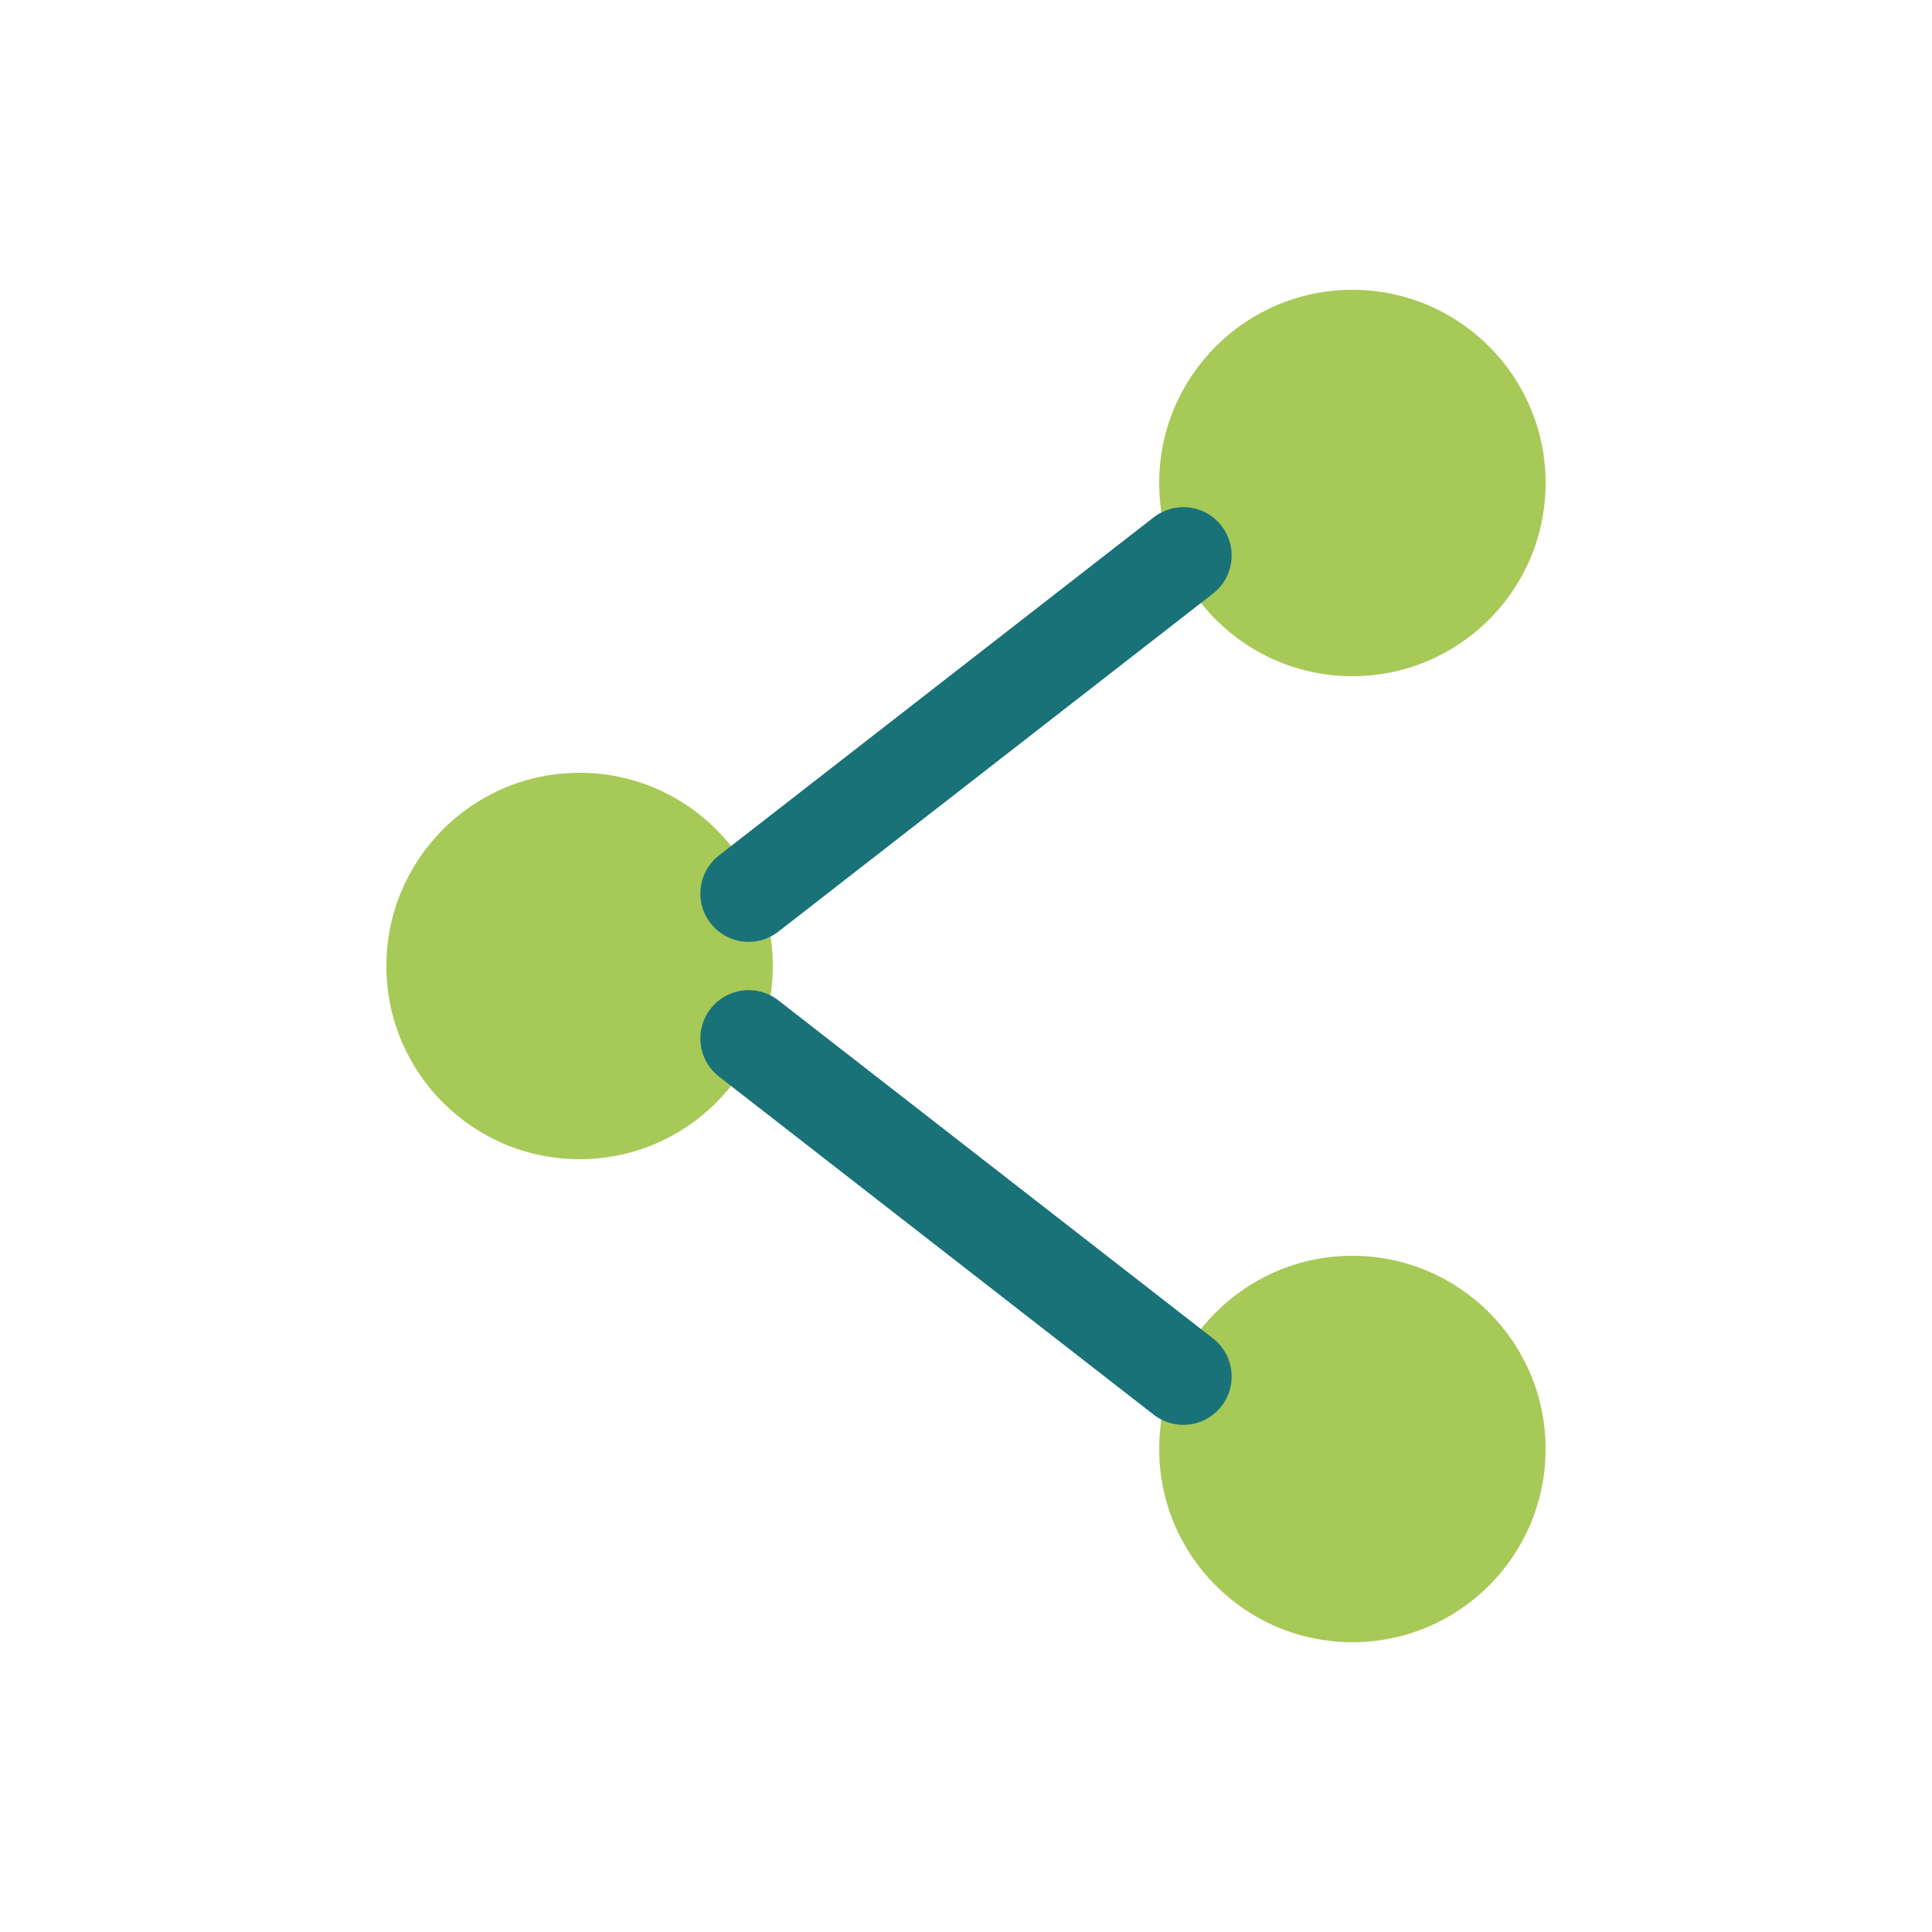
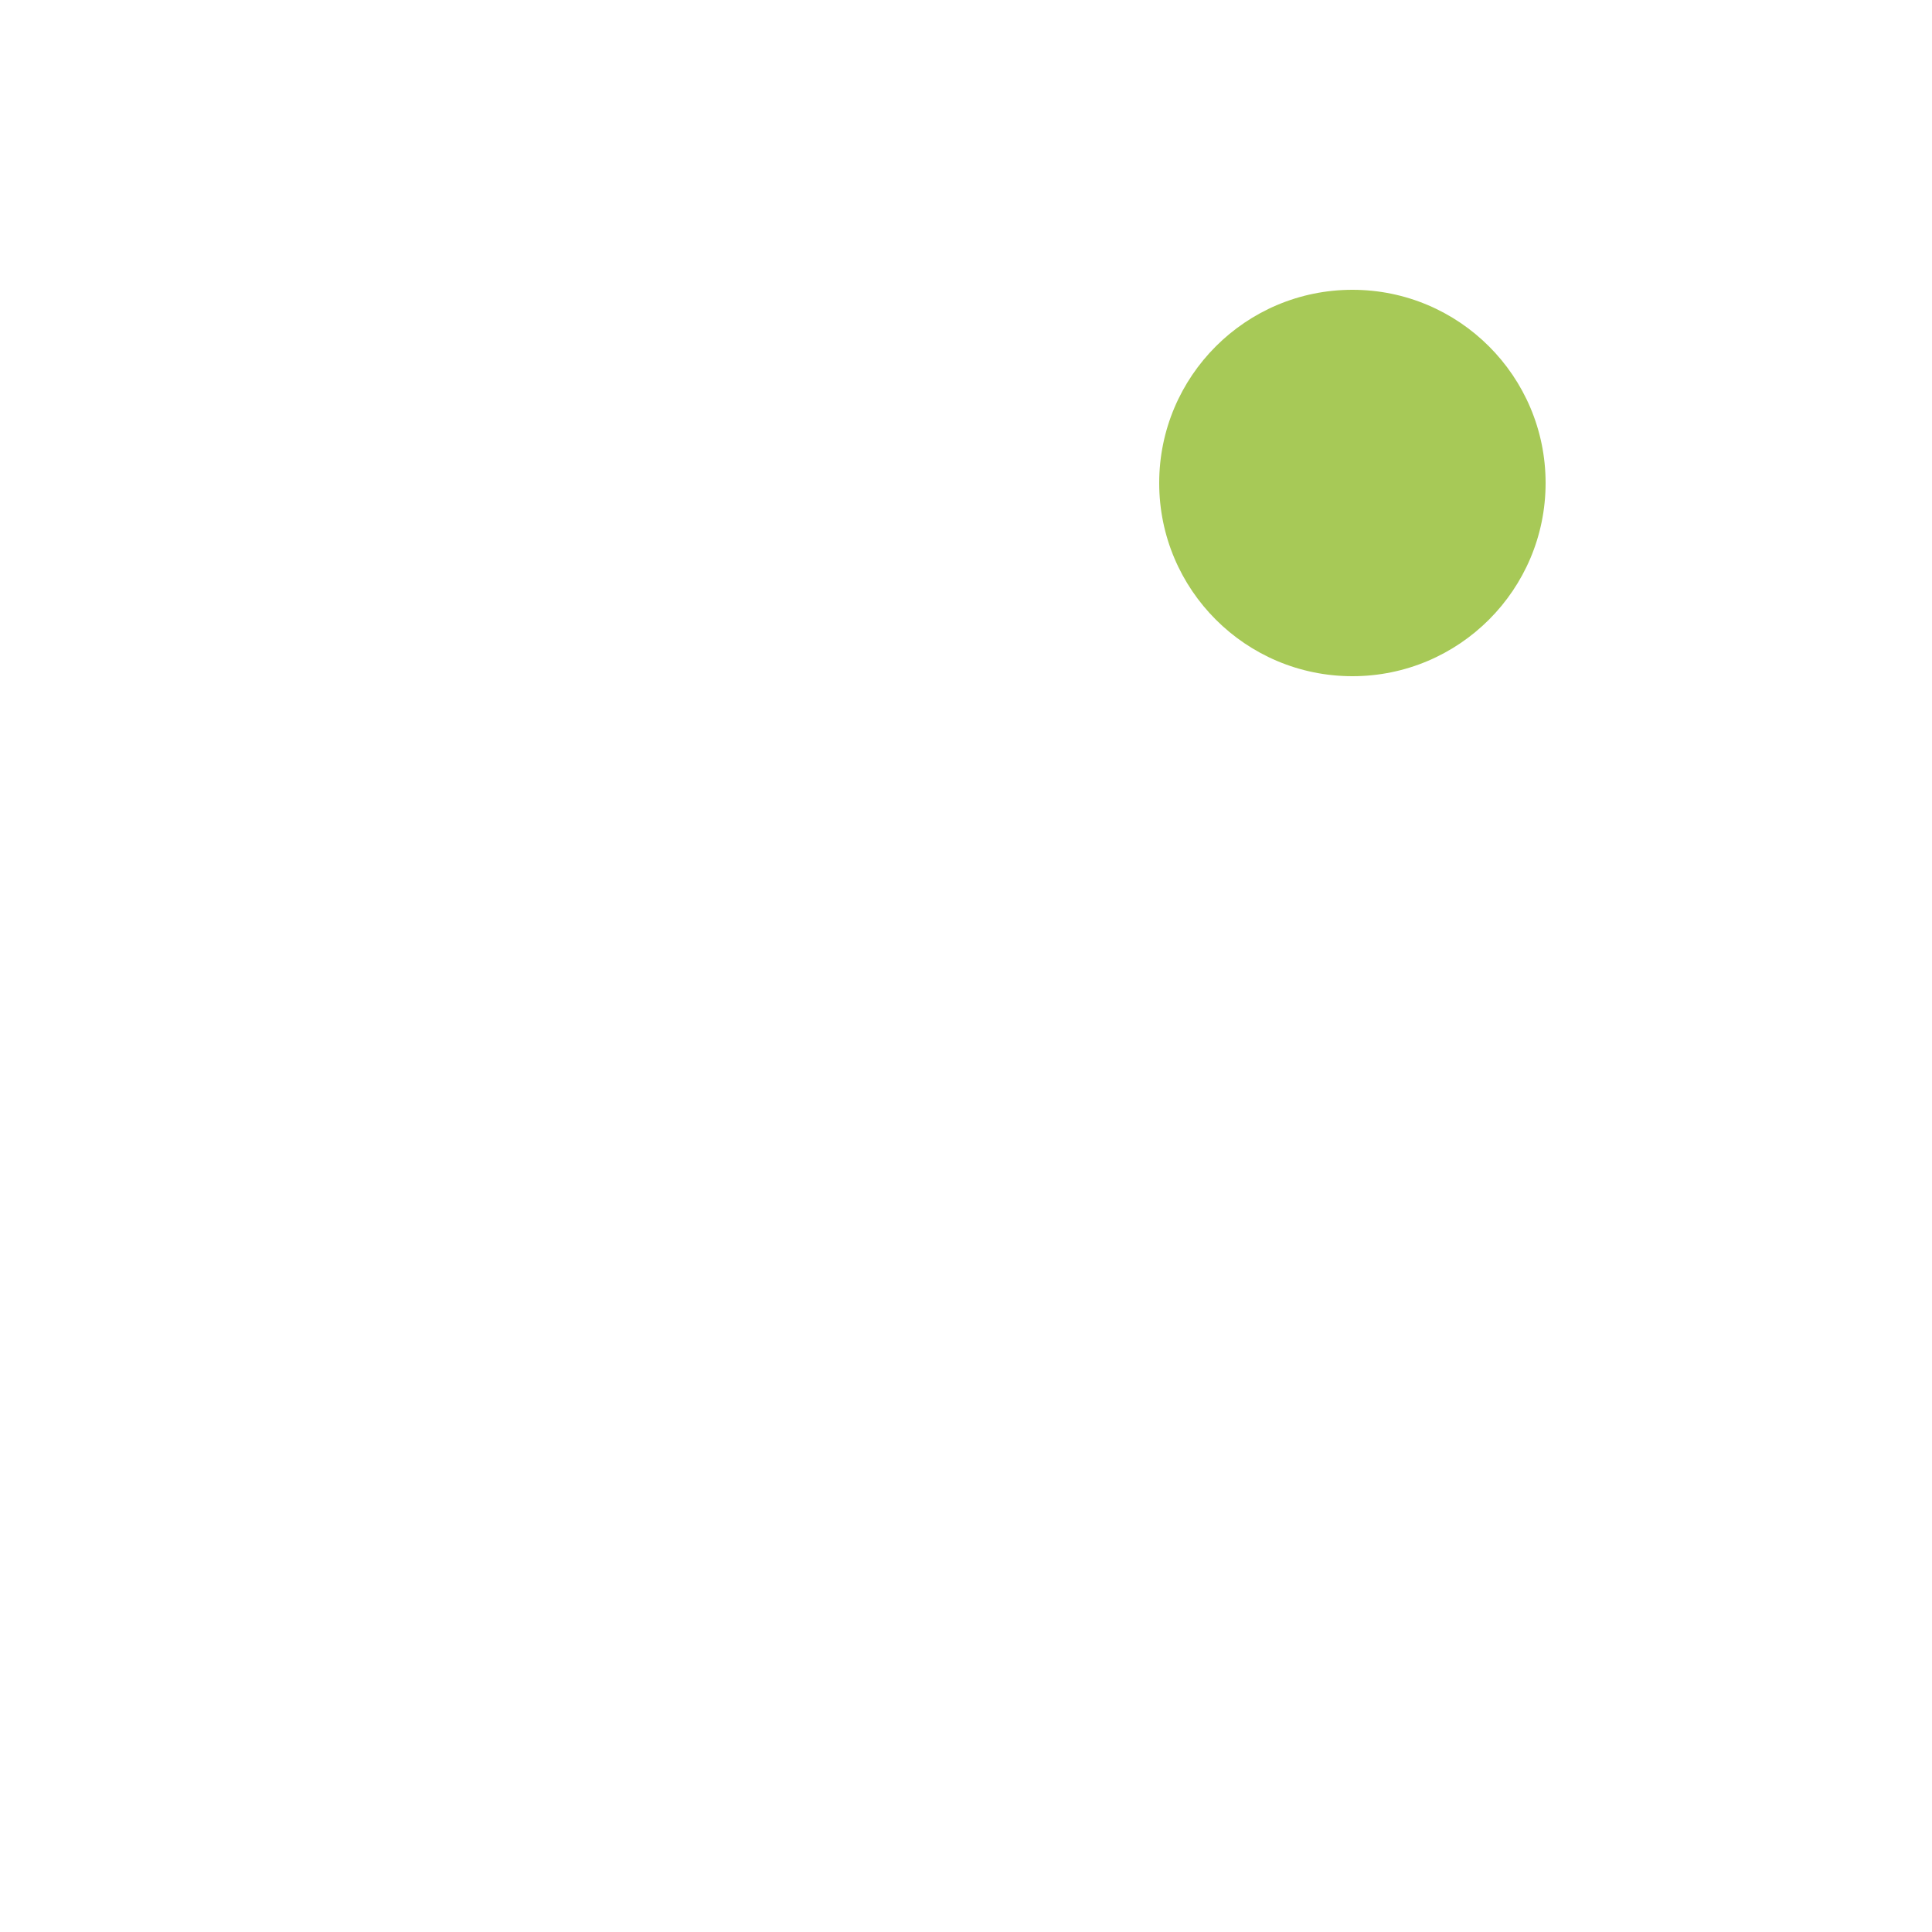
<svg xmlns="http://www.w3.org/2000/svg" width="40" height="40" viewBox="0 0 40 40" fill="none">
  <path d="M28 14C30.209 14 32 12.209 32 10C32 7.791 30.209 6 28 6C25.791 6 24 7.791 24 10C24 12.209 25.791 14 28 14Z" fill="#A7C957" />
-   <path d="M12 24C14.209 24 16 22.209 16 20C16 17.791 14.209 16 12 16C9.791 16 8 17.791 8 20C8 22.209 9.791 24 12 24Z" fill="#A7C957" />
-   <path d="M28 34C30.209 34 32 32.209 32 30C32 27.791 30.209 26 28 26C25.791 26 24 27.791 24 30C24 32.209 25.791 34 28 34Z" fill="#A7C957" />
-   <path d="M15.5 18.5L24.5 11.5M15.5 21.5L24.5 28.5" stroke="#197278" stroke-width="2" stroke-linecap="round" stroke-linejoin="round" />
</svg>